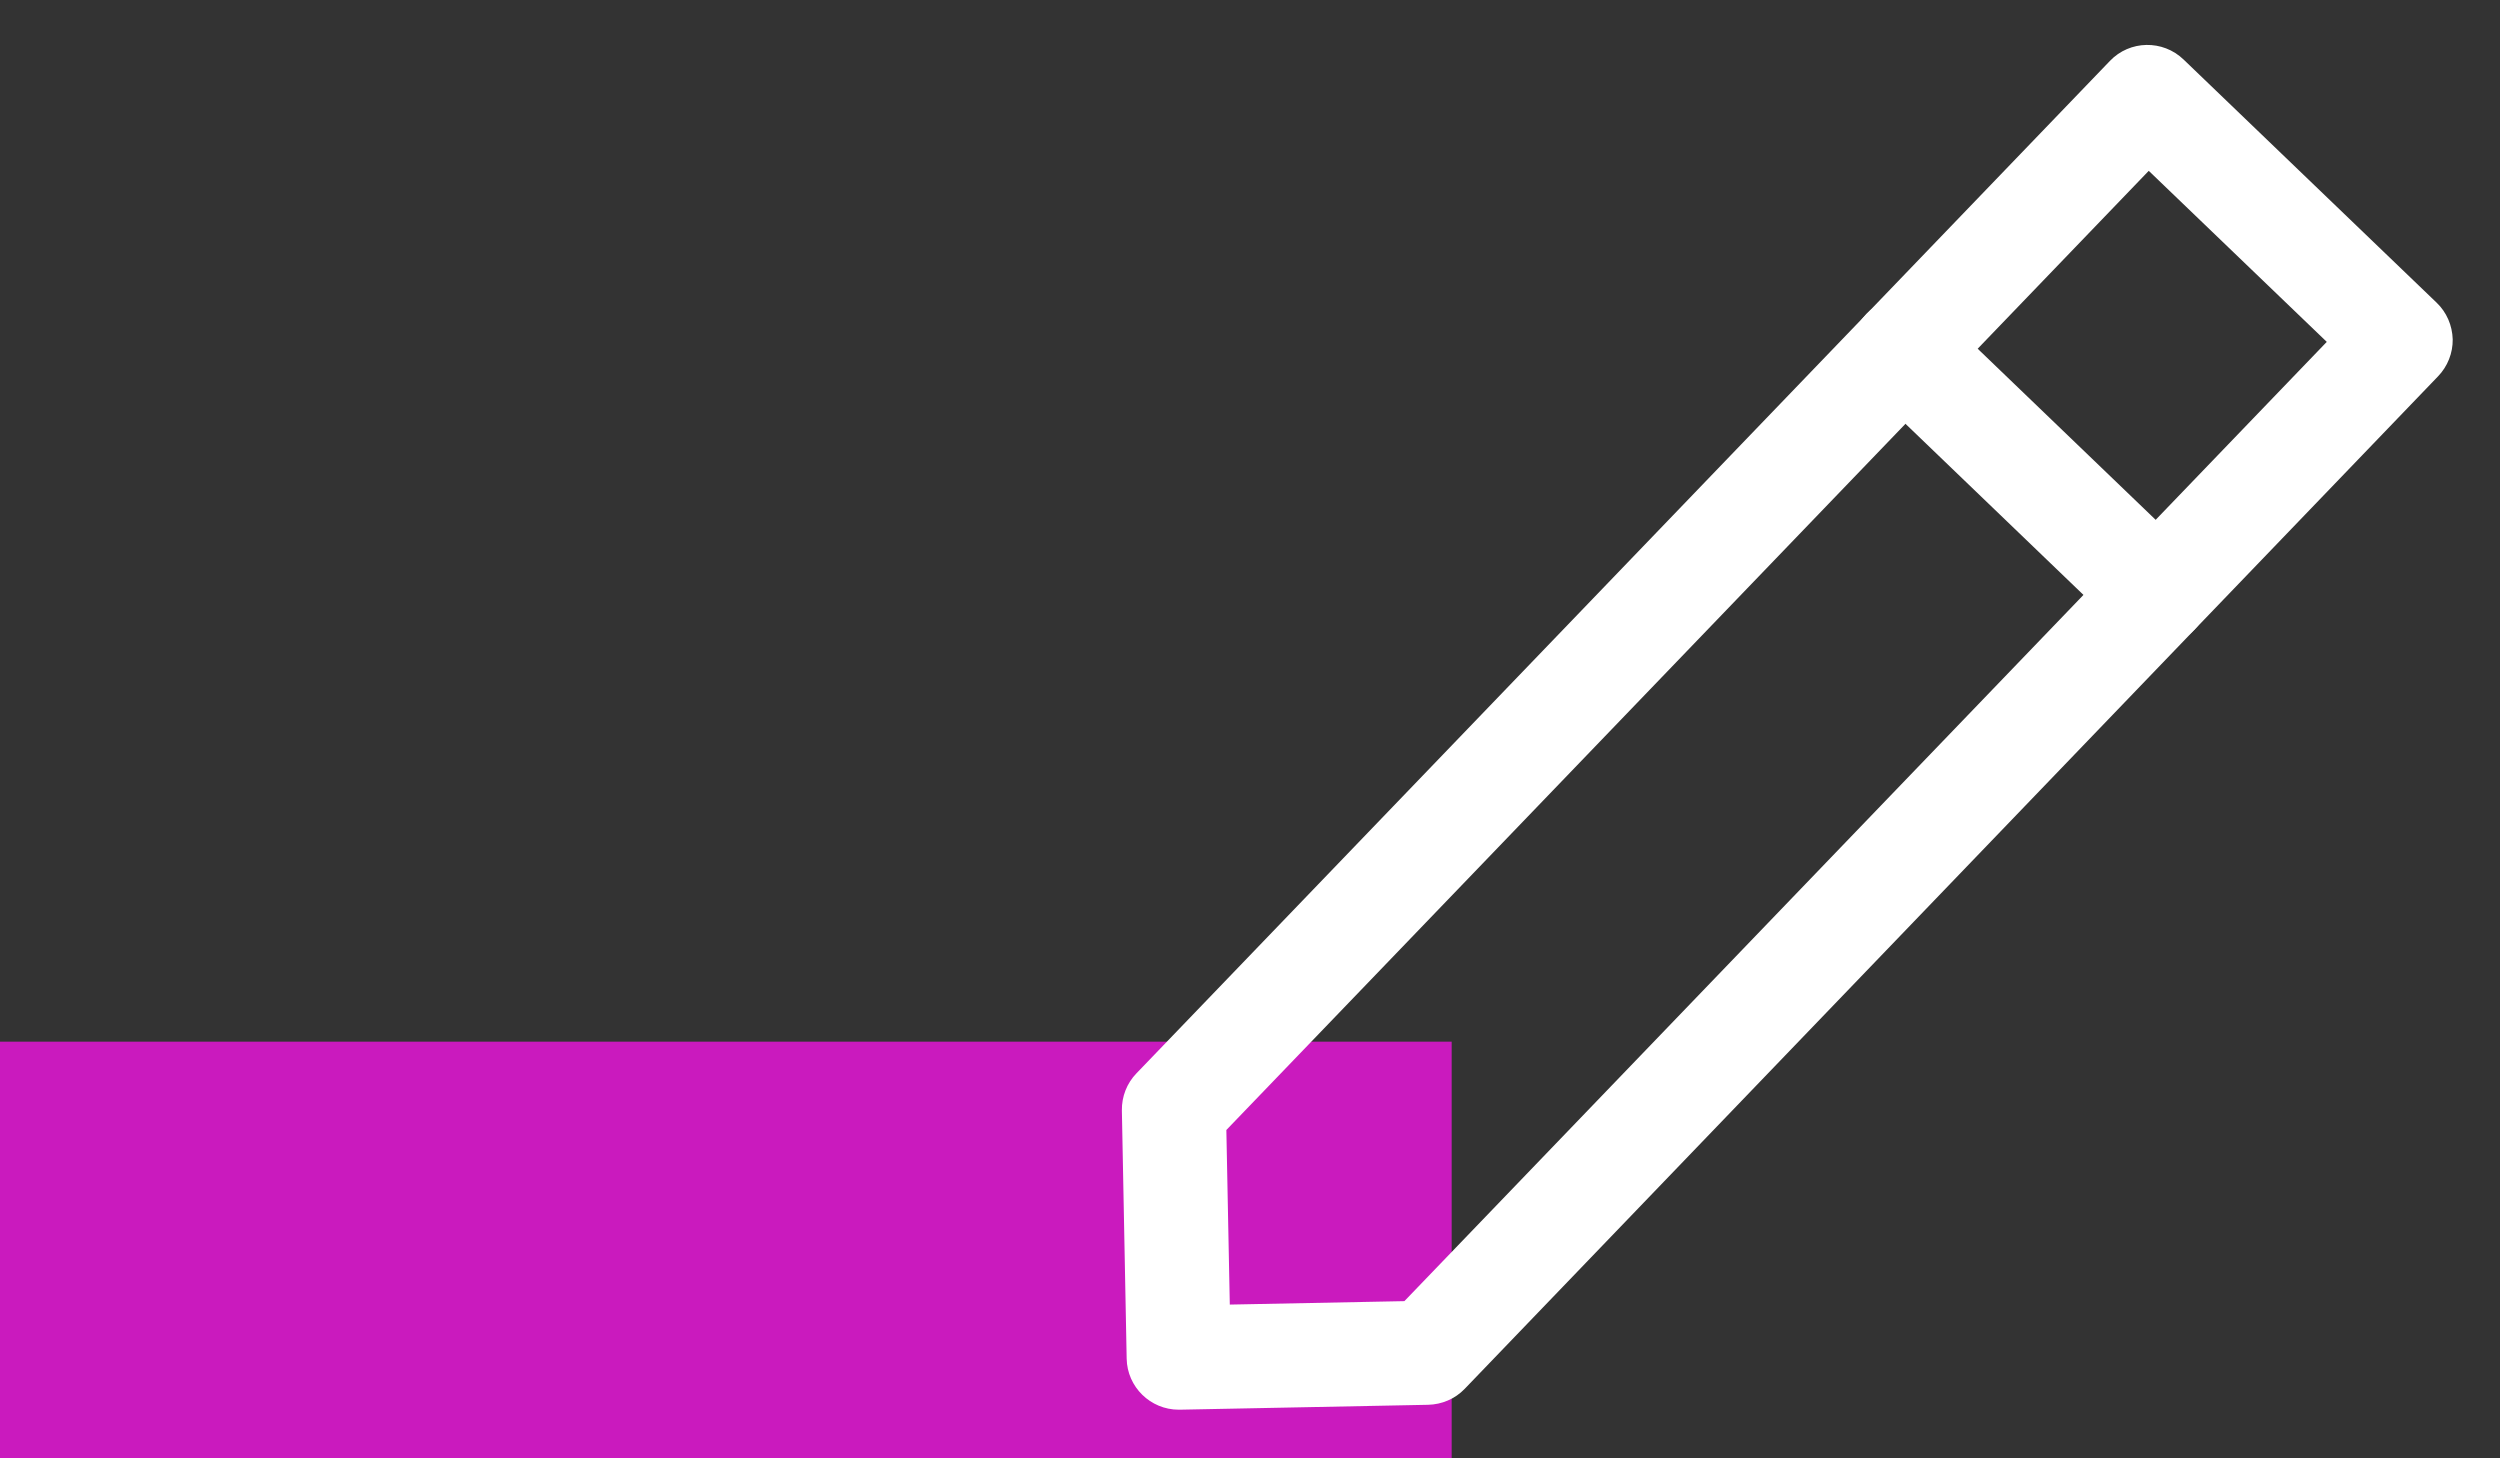
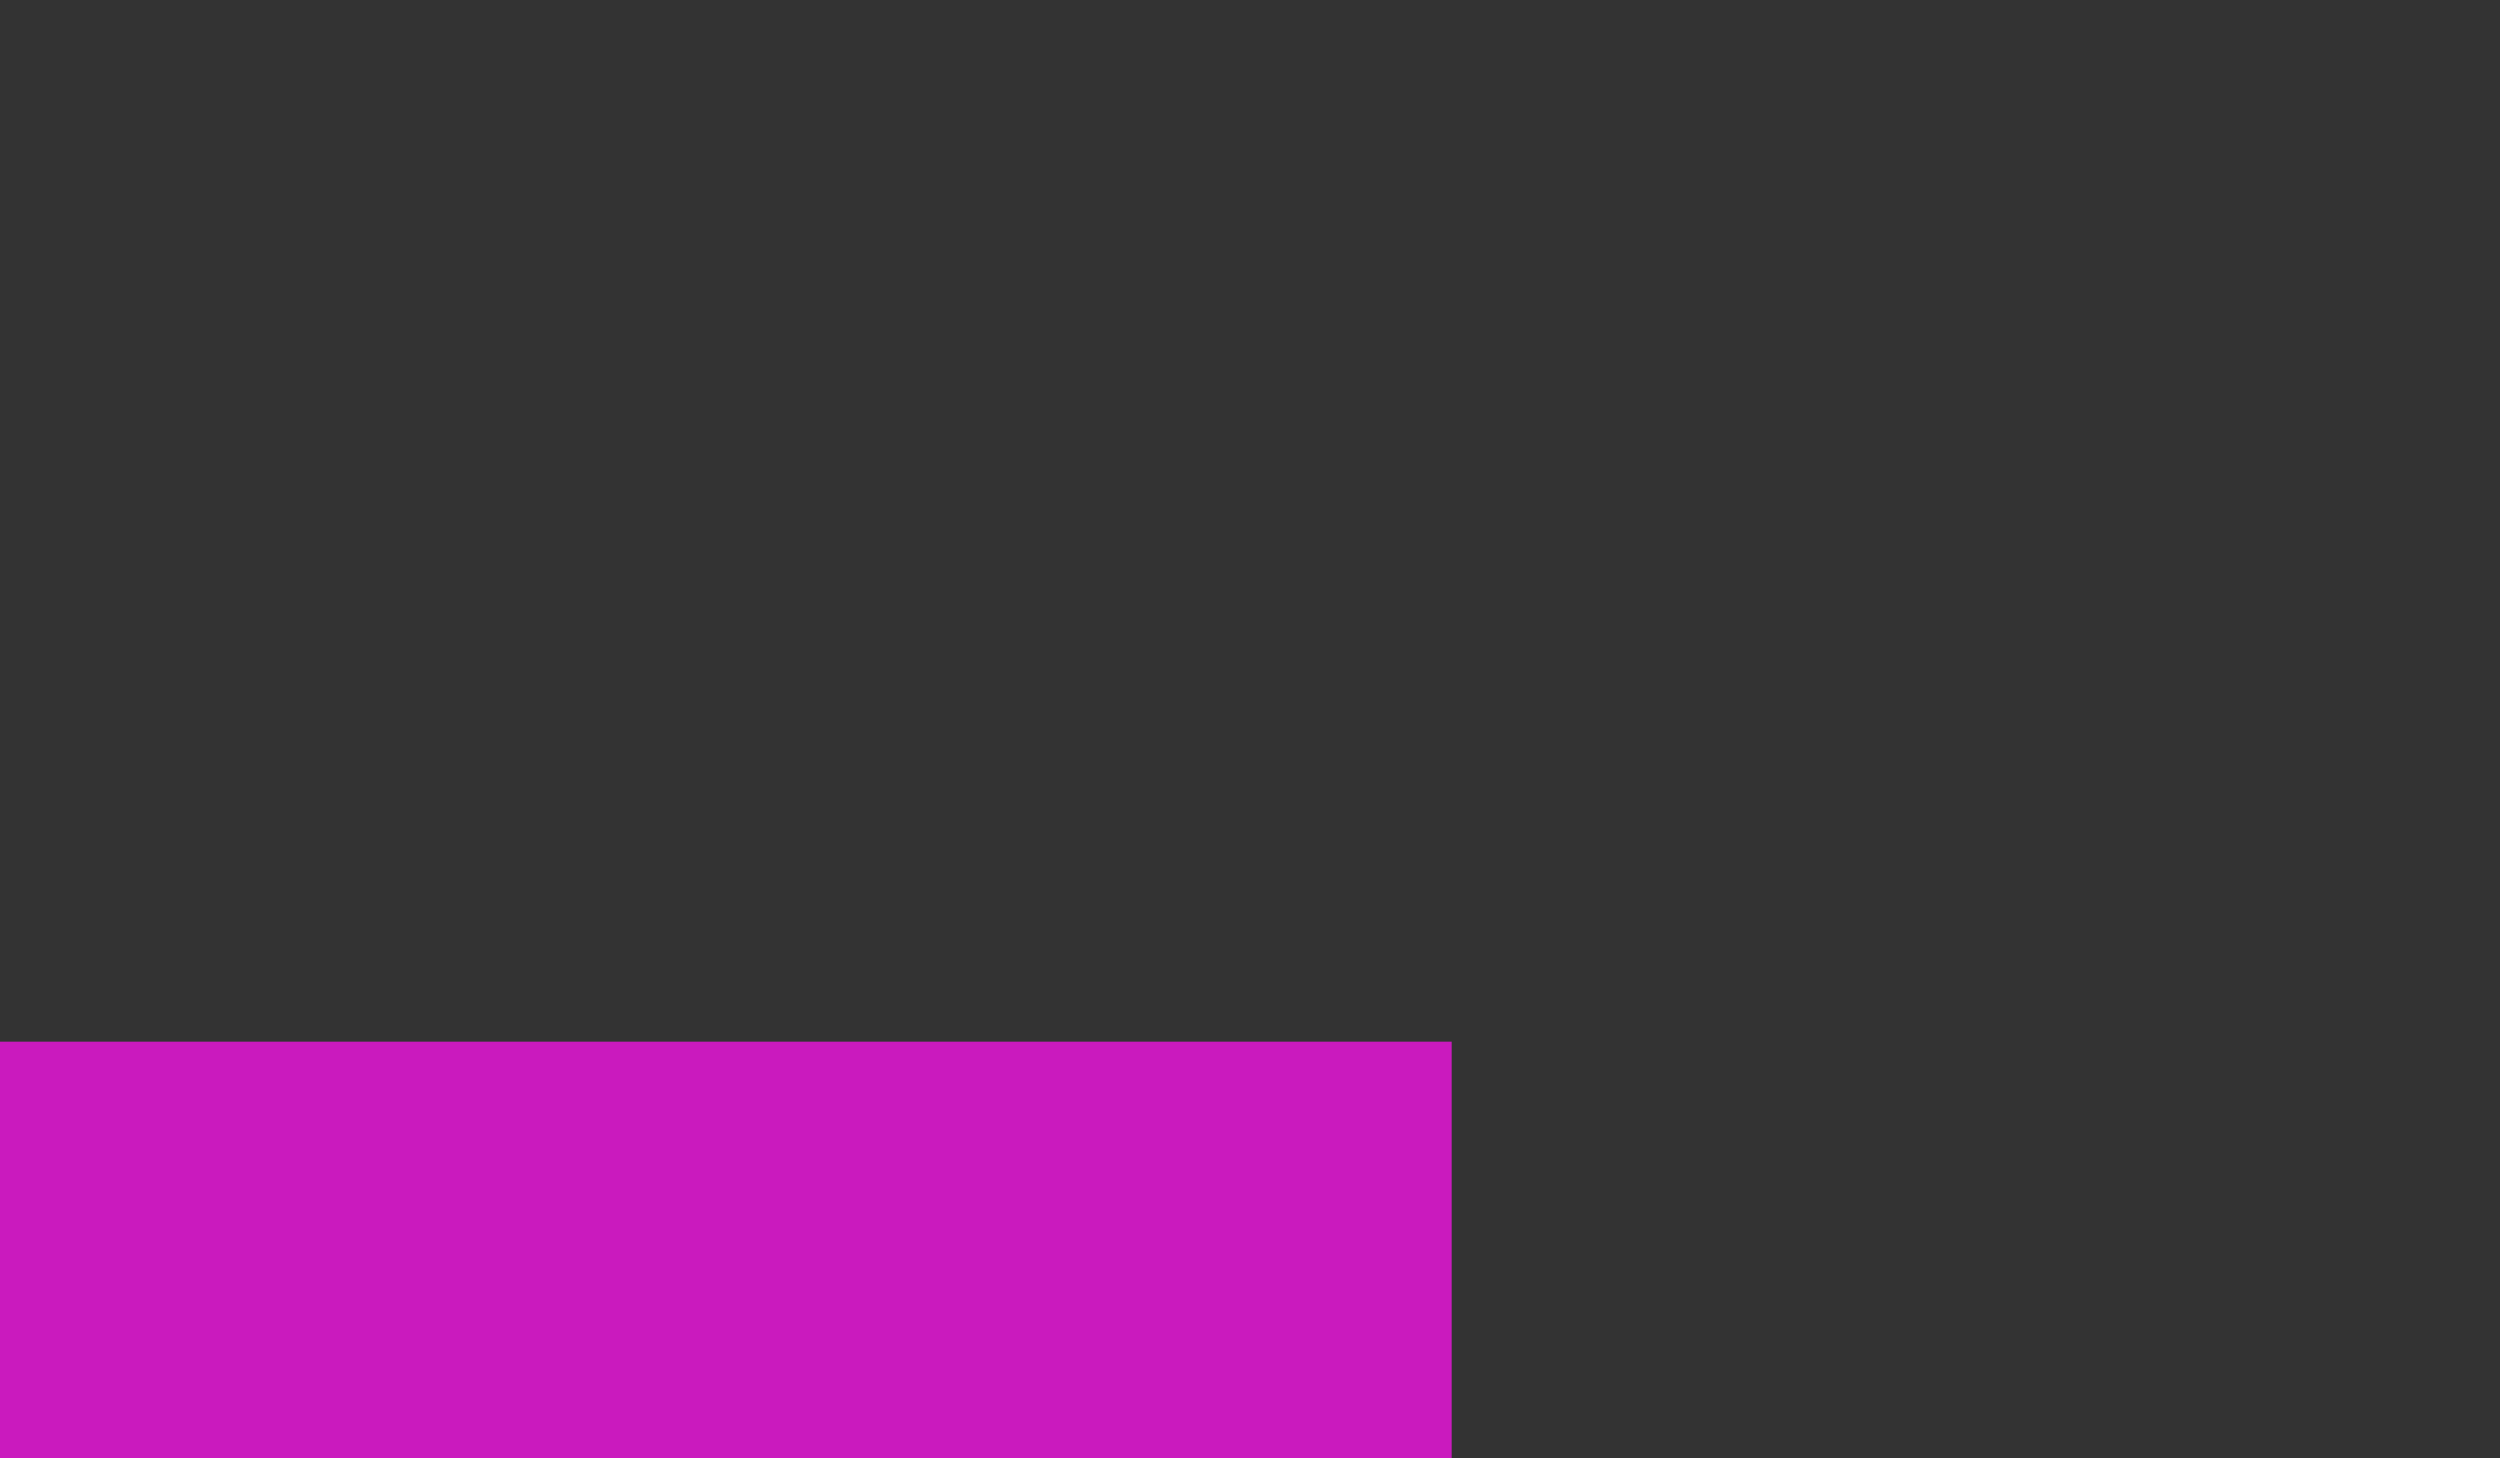
<svg xmlns="http://www.w3.org/2000/svg" version="1.1" id="Layer_1" x="0px" y="0px" width="24px" height="14px" viewBox="0 0 24 14" enable-background="new 0 0 24 14" xml:space="preserve">
  <rect x="0" y="0" width="24" height="14" fill="#333333" stroke="none" />
  <g>
    <g>
-       <line fill="#CA1ABE" x1="0" y1="12" x2="13.936" y2="12" />
-     </g>
+       </g>
    <g>
      <rect y="10" fill="#CA1ABE" width="13.936" height="4" />
    </g>
  </g>
  <g>
    <g>
      <g>
-         <path fill="#FFFFFF" d="M11.316,13.533c-0.272,0-0.495-0.218-0.5-0.49L10.77,10.66c-0.002-0.133,0.048-0.261,0.14-0.356     l9.345-9.719c0.191-0.2,0.508-0.205,0.707-0.014l2.43,2.335c0.096,0.092,0.15,0.218,0.154,0.351     c0.002,0.132-0.049,0.261-0.141,0.356l-9.344,9.72c-0.092,0.096-0.219,0.15-0.352,0.153l-2.383,0.047     C11.323,13.533,11.319,13.533,11.316,13.533z M11.773,10.848l0.033,1.676l1.676-0.033l8.855-9.209l-1.709-1.642L11.773,10.848z" />
-       </g>
+         </g>
      <g>
-         <path fill="#FFFFFF" d="M20.709,6.197c-0.125,0-0.25-0.046-0.348-0.14l-2.43-2.336c-0.199-0.191-0.205-0.508-0.014-0.707     c0.191-0.2,0.51-0.205,0.707-0.014l2.43,2.336c0.199,0.191,0.205,0.508,0.014,0.707C20.971,6.146,20.84,6.197,20.709,6.197z" />
-       </g>
+         </g>
    </g>
  </g>
</svg>